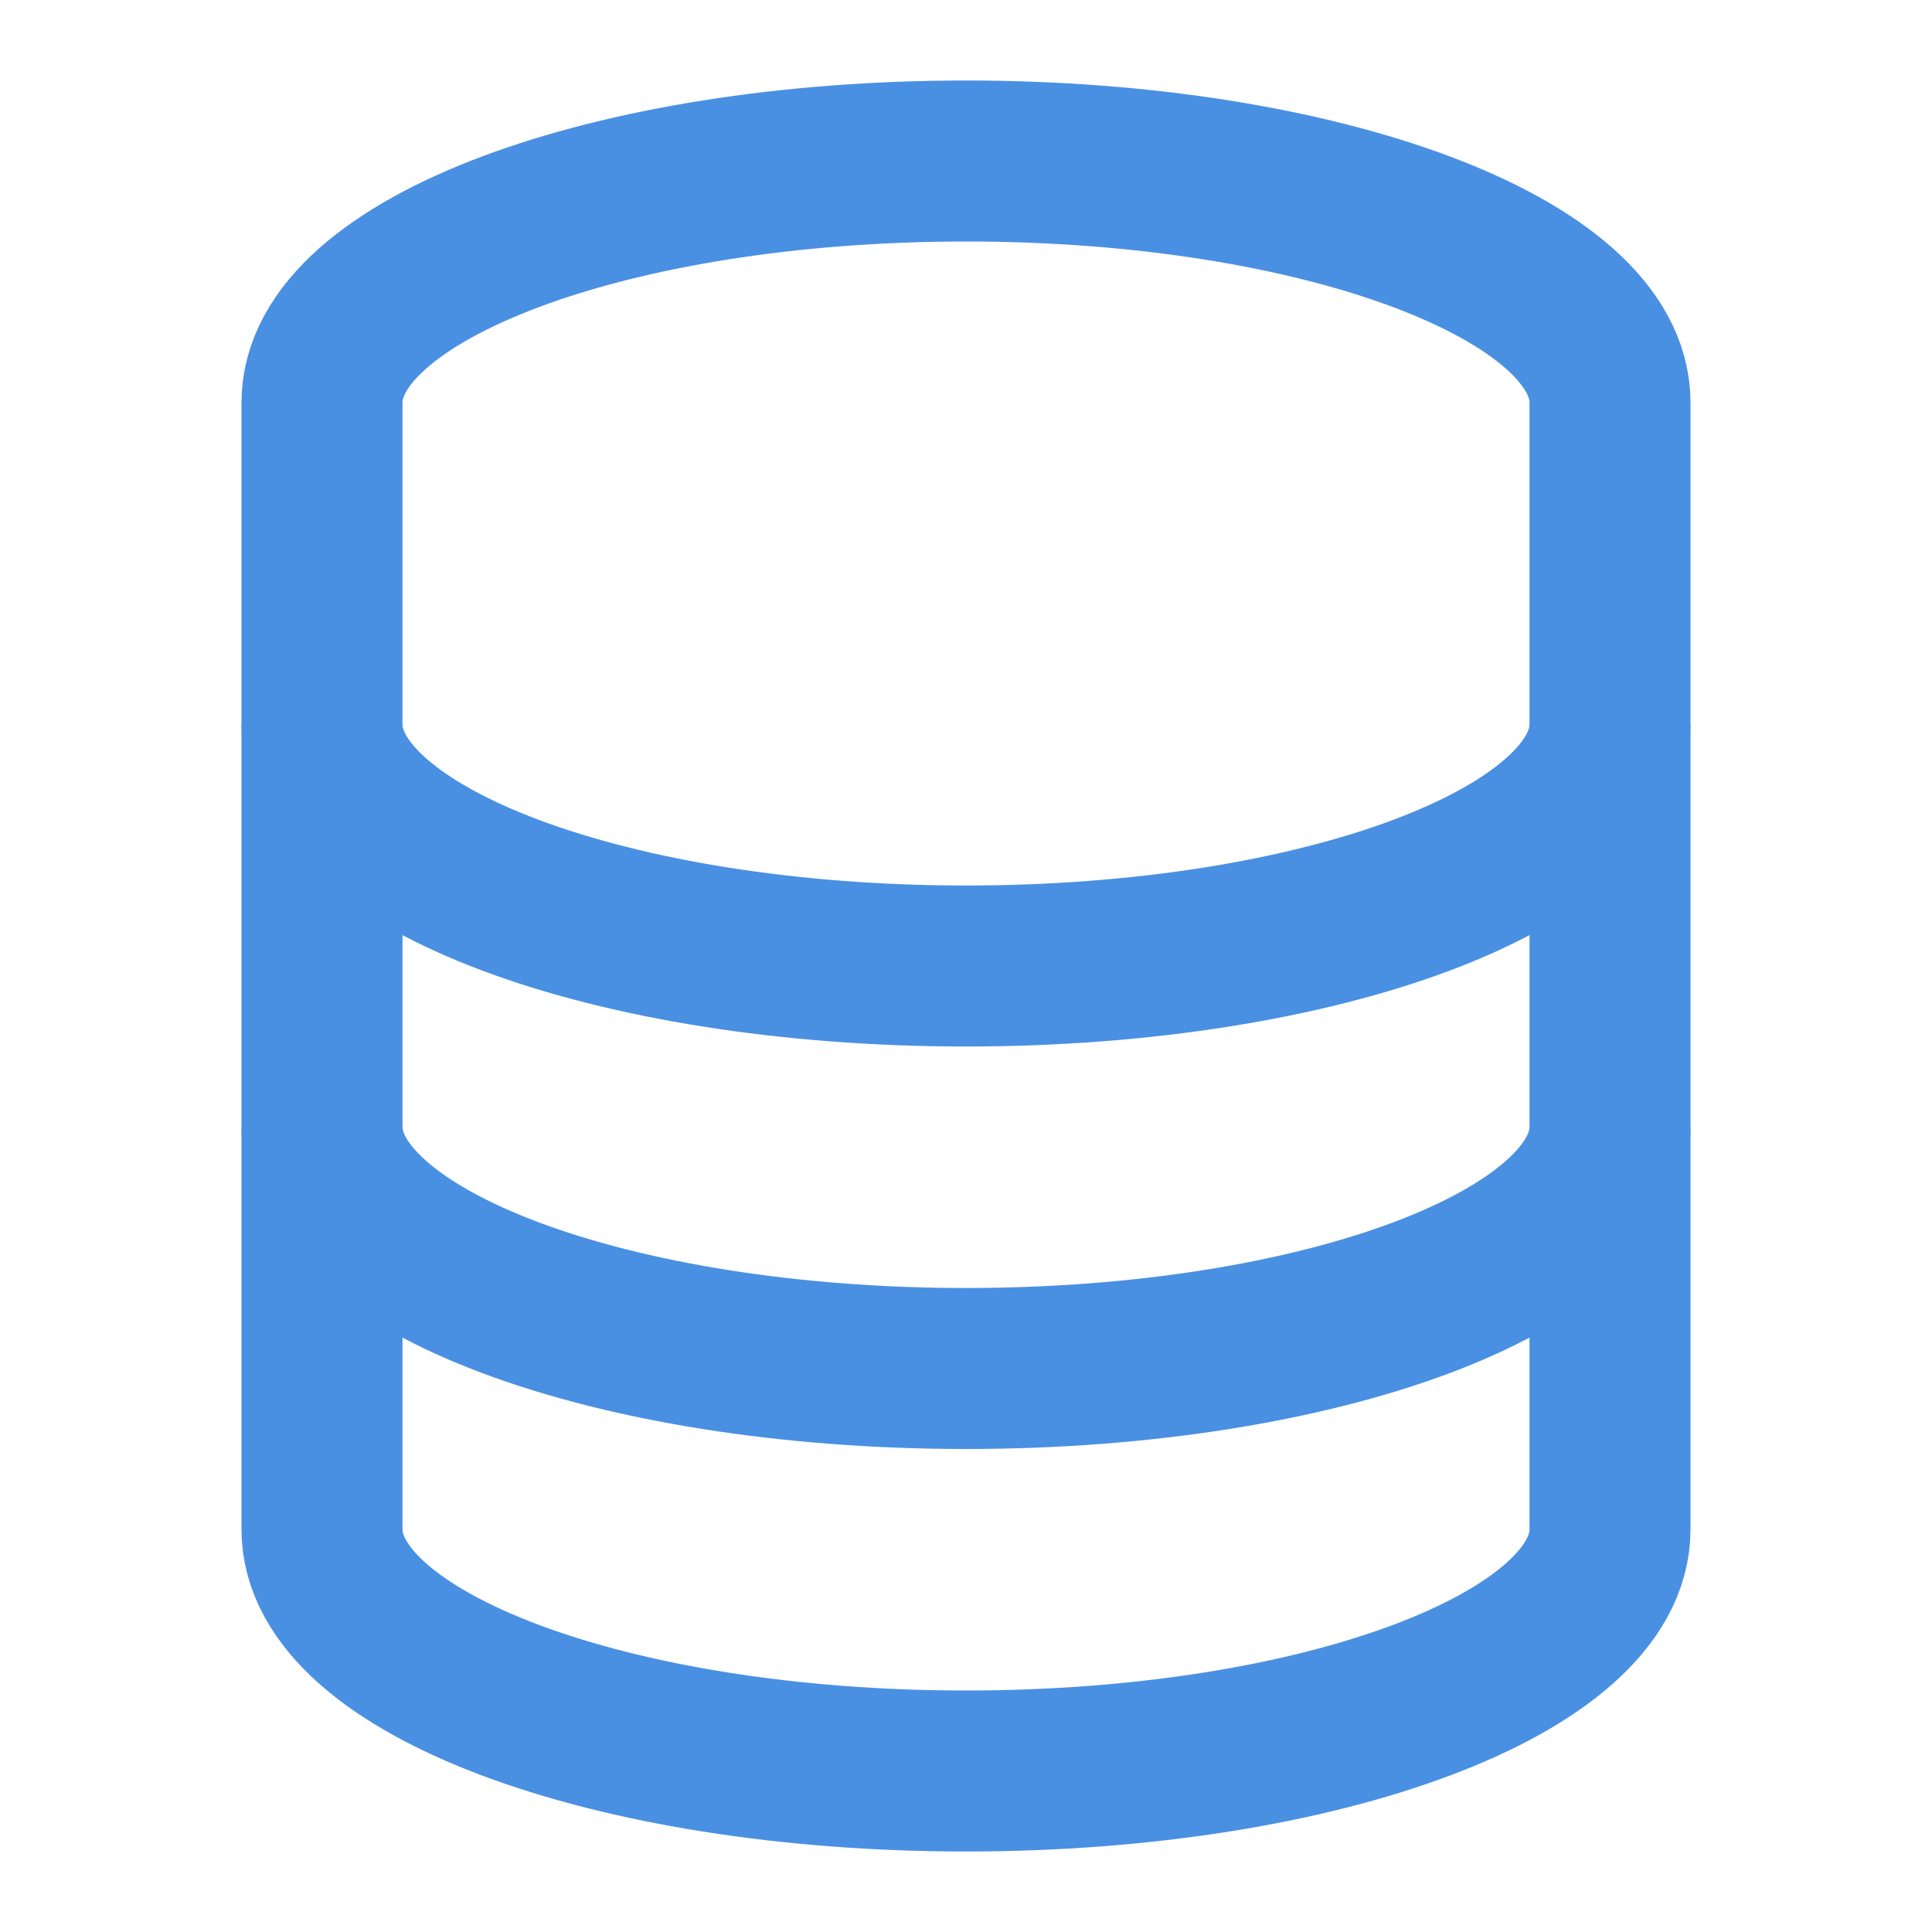
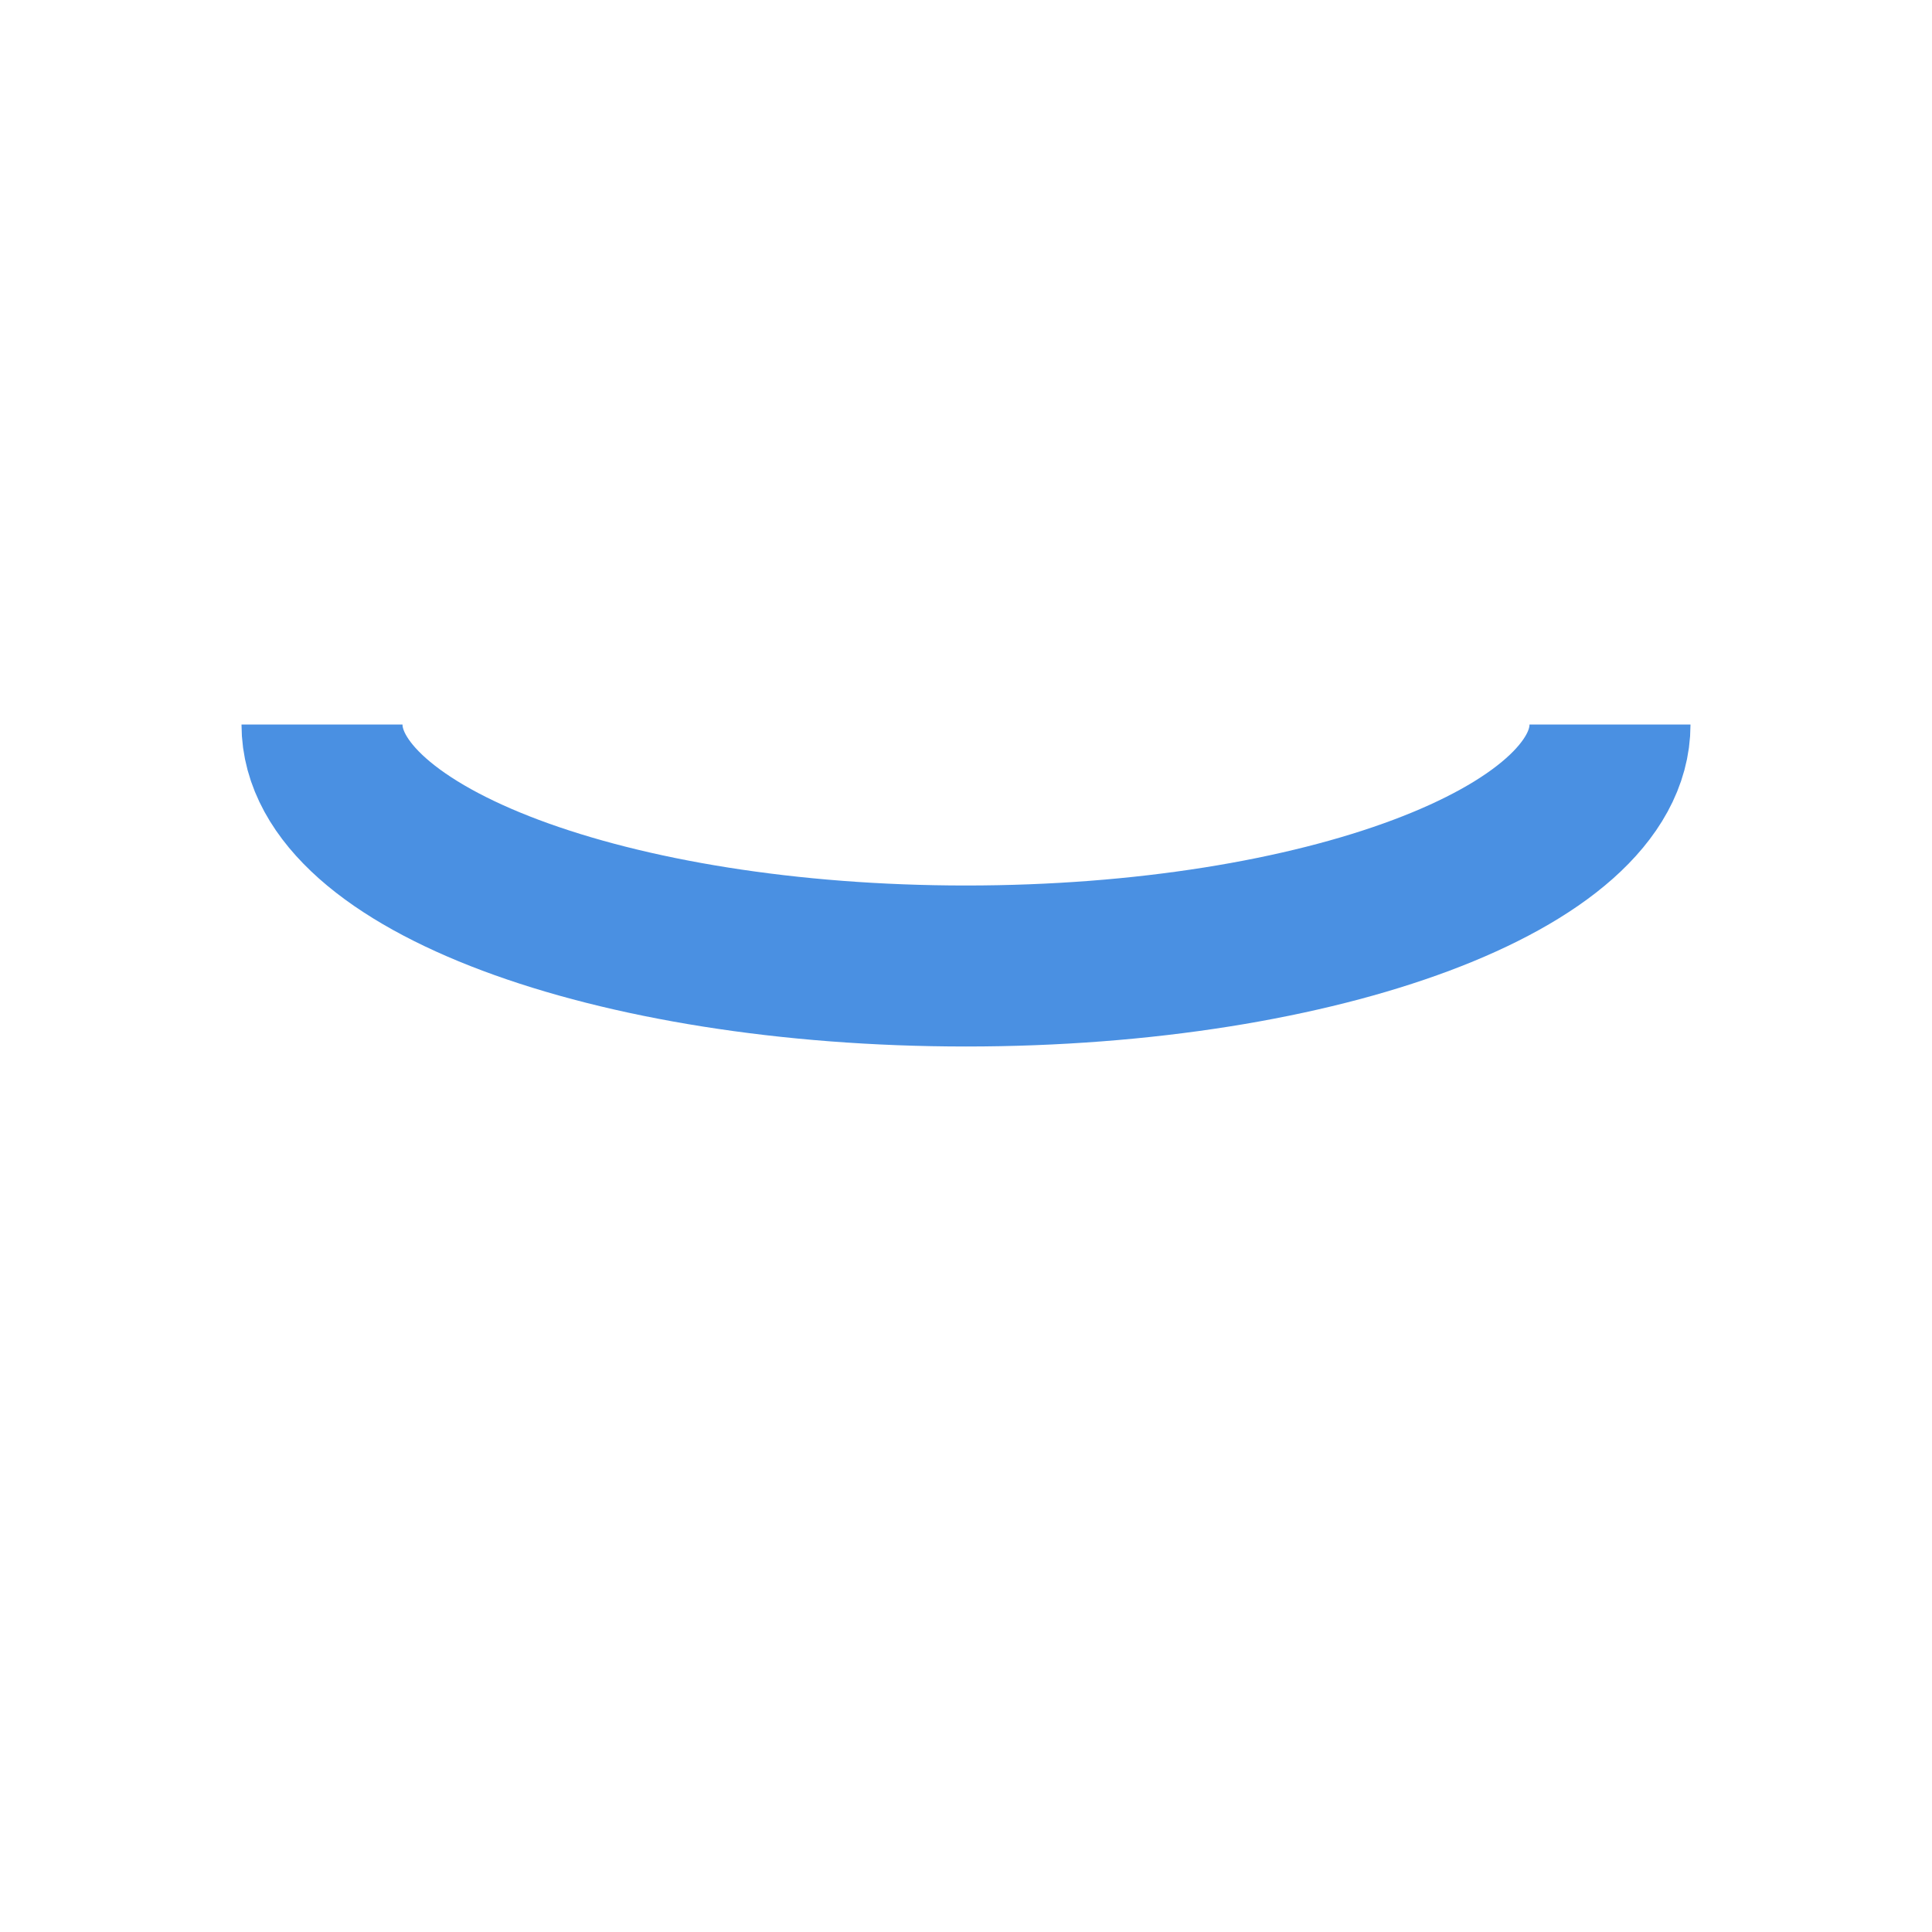
<svg xmlns="http://www.w3.org/2000/svg" width="24px" height="24px" viewBox="0 0 24 24" version="1.1">
  <title>Database</title>
  <g stroke="none" stroke-width="1" fill="none" fill-rule="evenodd">
-     <path d="M12,2 C16.418,2 20,3.343 20,5 L20,19 C20,20.657 16.418,22 12,22 C7.582,22 4,20.657 4,19 L4,5 C4,3.343 7.582,2 12,2 Z" stroke="#4A90E2" stroke-width="2" />
    <path d="M4,9 C4,10.657 7.582,12 12,12 C16.418,12 20,10.657 20,9" stroke="#4A90E2" stroke-width="2" />
-     <path d="M4,14 C4,15.657 7.582,17 12,17 C16.418,17 20,15.657 20,14" stroke="#4A90E2" stroke-width="2" />
  </g>
</svg>